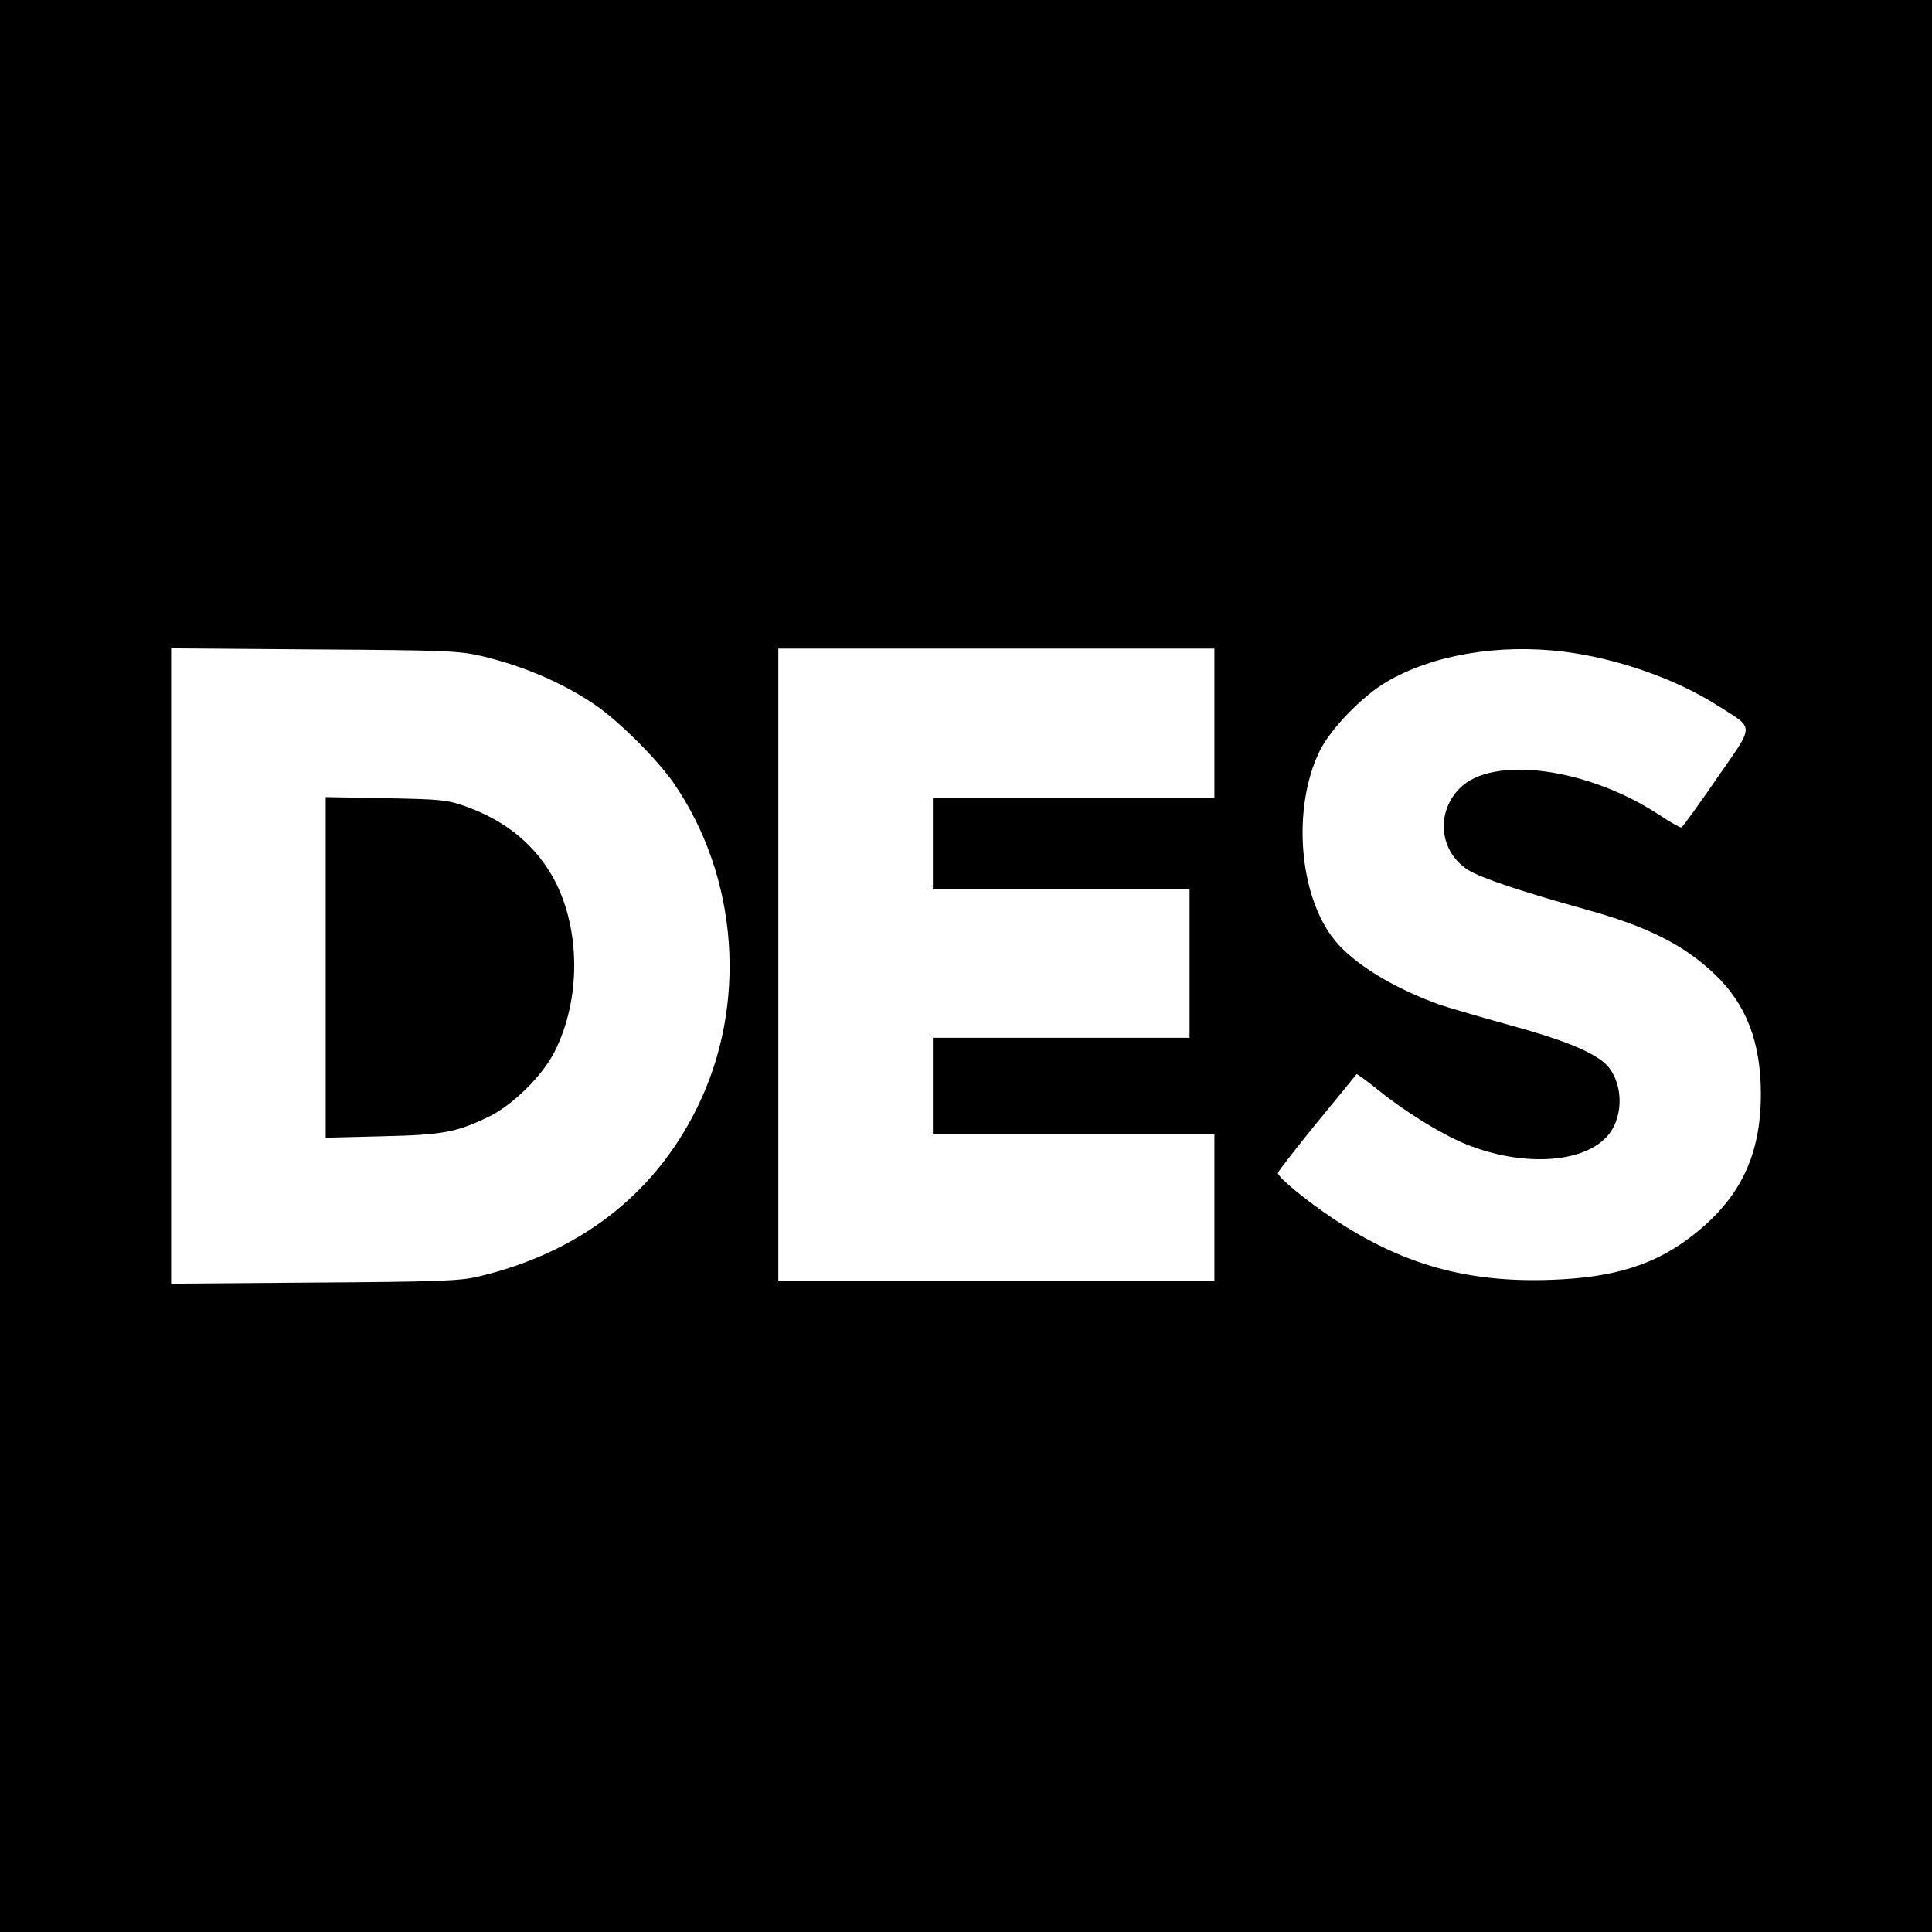
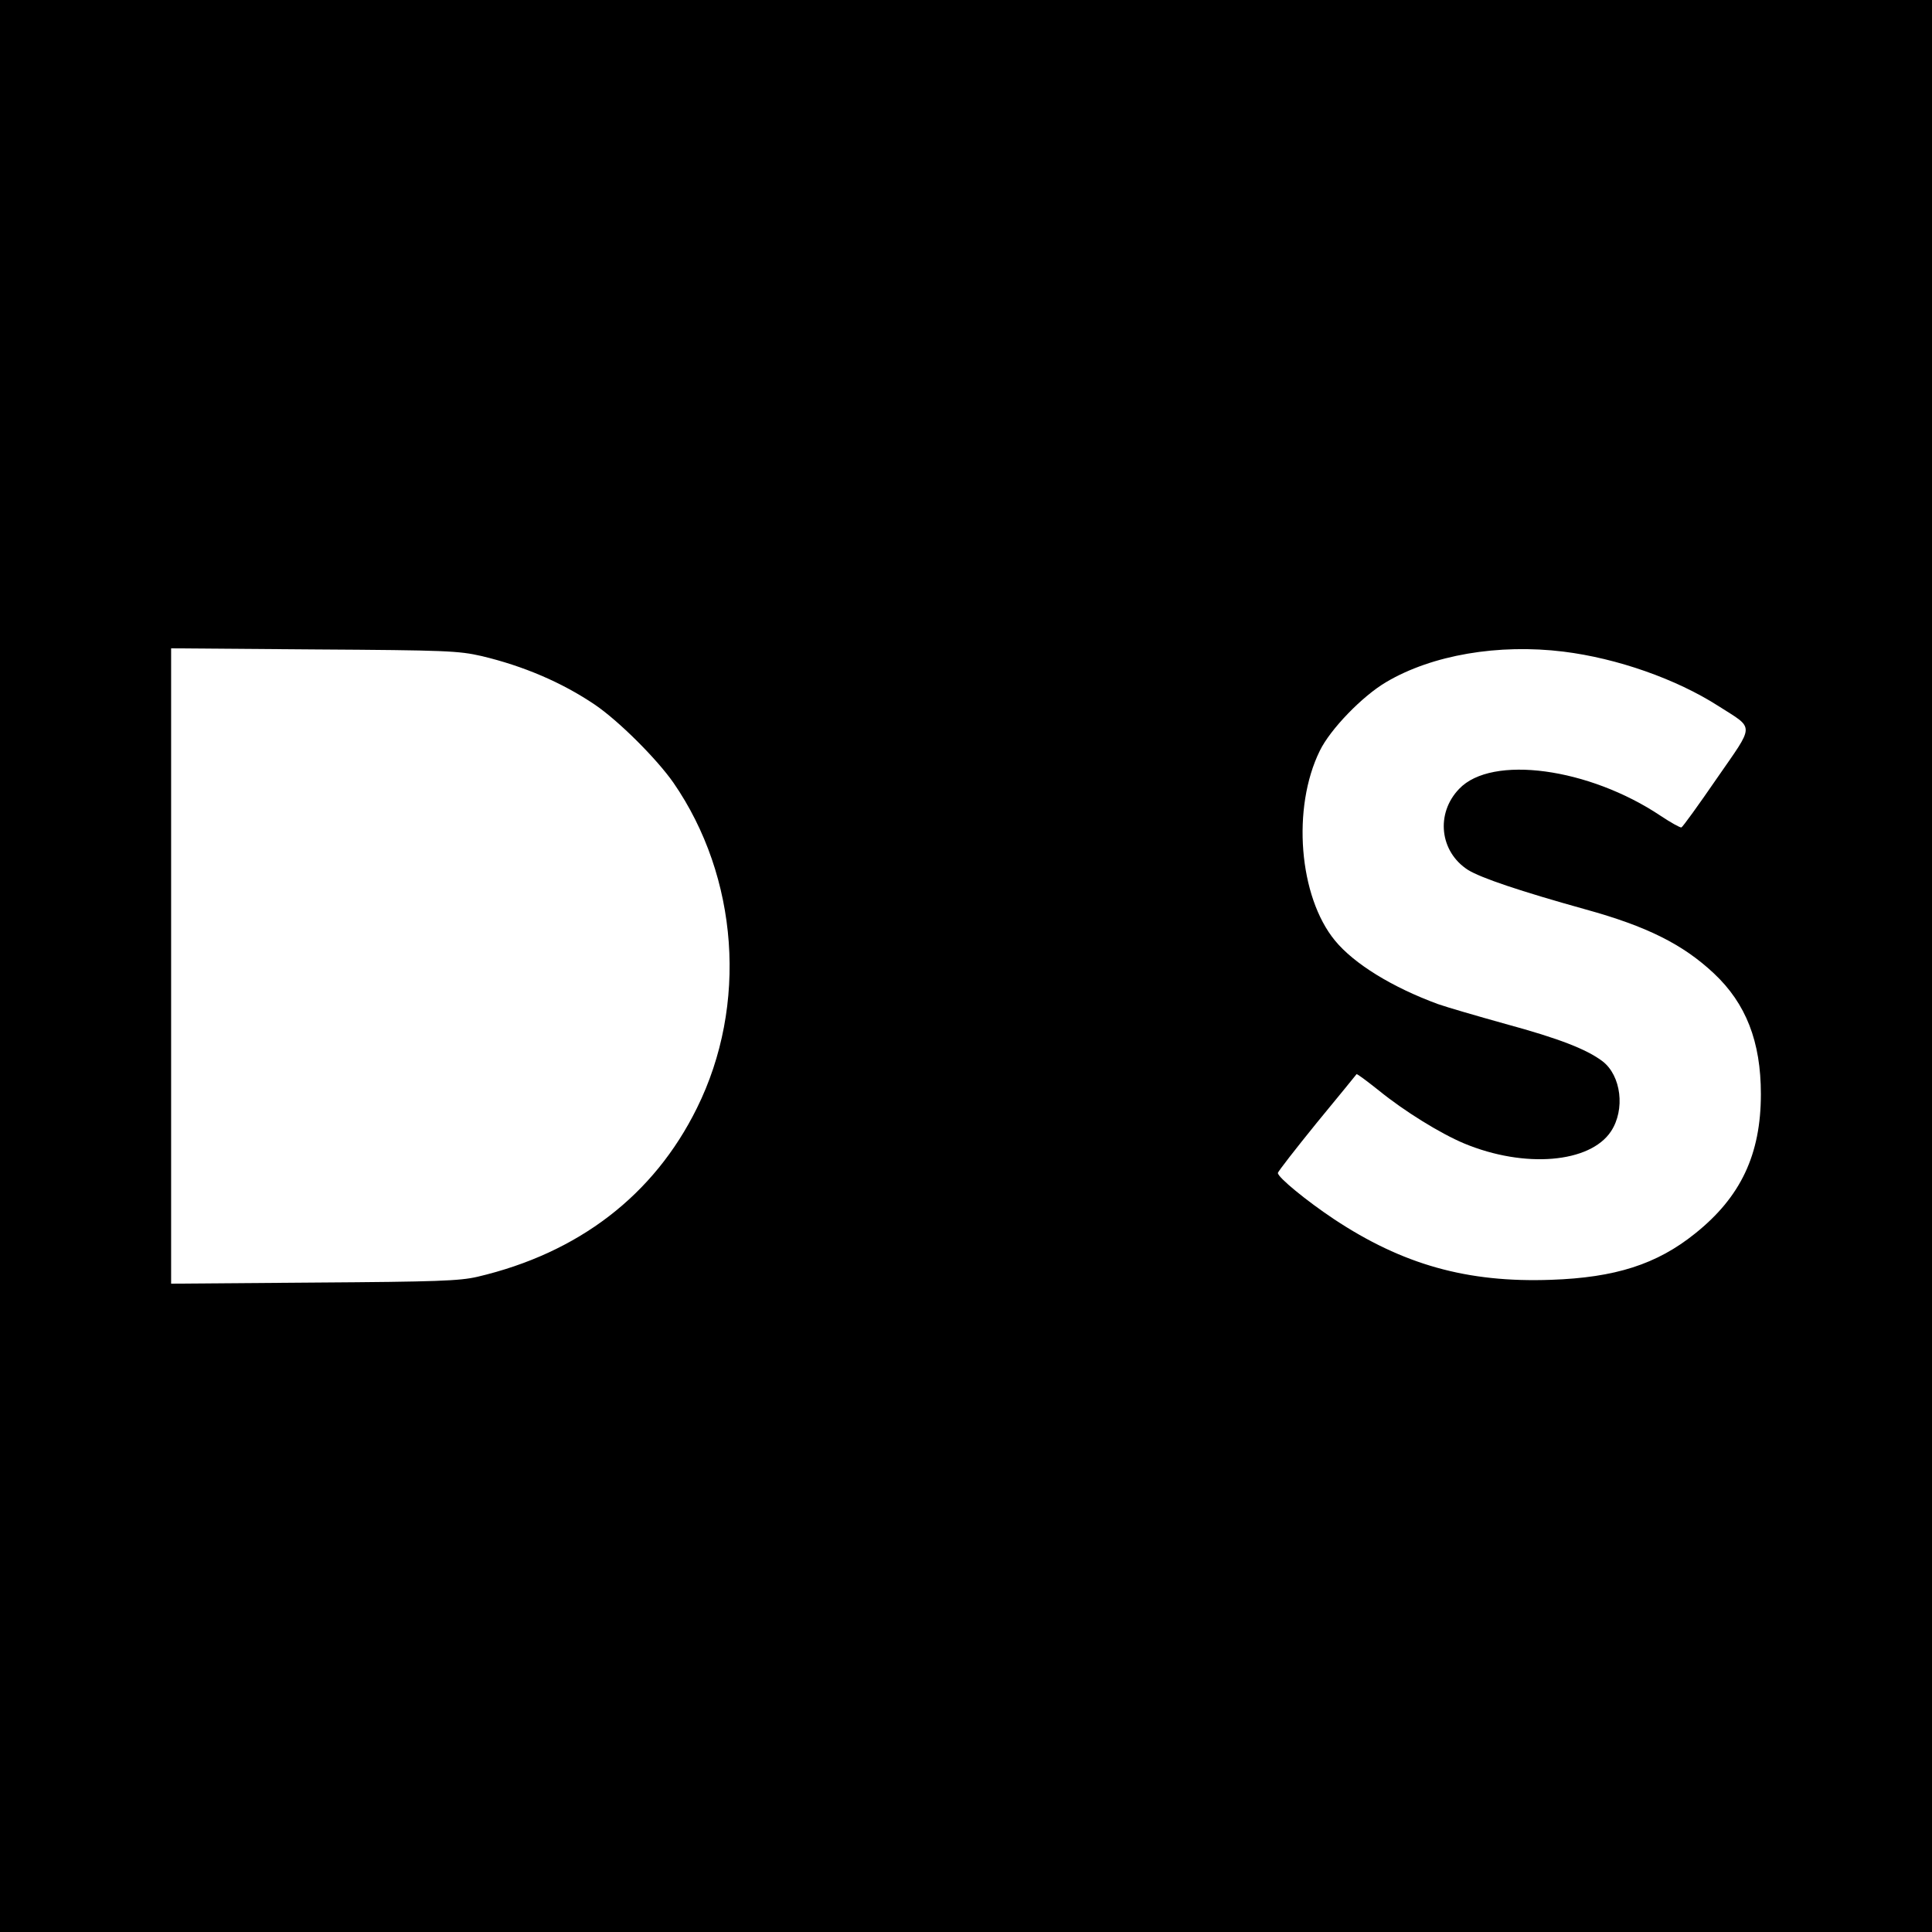
<svg xmlns="http://www.w3.org/2000/svg" version="1.0" width="700pt" height="700pt" viewBox="0 0 700 700" preserveAspectRatio="xMidYMid meet">
  <g transform="translate(0,700) scale(0.1,-0.1)" fill="#000000" stroke="none">
-     <path d="M0 3500 l0 -3500 3500 0 3500 0 0 3500 0 3500 -3500 0 -3500 0 0 -3500z m1745 1123 c151 -36 290 -95 410 -176 87 -59 225 -197 285 -283 236 -342 270 -806 85 -1179 -156 -316 -429 -525 -795 -611 -65 -15 -145 -18 -592 -21 l-518 -4 0 1151 0 1151 518 -4 c481 -3 523 -5 607 -24z m2655 -243 l0 -270 -510 0 -510 0 0 -165 0 -165 465 0 465 0 0 -270 0 -270 -465 0 -465 0 0 -175 0 -175 510 0 510 0 0 -265 0 -265 -790 0 -790 0 0 1145 0 1145 790 0 790 0 0 -270z m1265 259 c194 -24 408 -99 561 -197 133 -85 133 -62 -6 -263 -66 -96 -123 -175 -128 -177 -5 -1 -39 18 -75 42 -260 174 -612 222 -730 98 -86 -89 -71 -228 32 -294 47 -29 189 -77 426 -143 221 -61 352 -126 465 -232 116 -109 170 -247 170 -437 0 -219 -73 -373 -238 -505 -139 -112 -290 -160 -522 -168 -304 -11 -538 55 -787 220 -99 66 -203 151 -203 167 0 5 64 87 141 182 78 95 143 174 144 176 2 2 38 -25 82 -60 91 -74 222 -155 308 -191 219 -91 456 -71 532 44 52 79 37 202 -31 254 -57 43 -156 82 -351 135 -104 29 -214 61 -245 72 -166 61 -304 146 -373 230 -131 159 -157 481 -55 688 38 78 154 198 241 249 166 98 406 139 642 110z" />
-     <path d="M1180 3495 l0 -617 203 5 c221 5 269 14 386 70 88 42 197 150 240 236 96 189 95 443 -1 624 -67 124 -173 212 -320 265 -68 24 -87 26 -290 30 l-218 4 0 -617z" />
+     <path d="M0 3500 l0 -3500 3500 0 3500 0 0 3500 0 3500 -3500 0 -3500 0 0 -3500z m1745 1123 c151 -36 290 -95 410 -176 87 -59 225 -197 285 -283 236 -342 270 -806 85 -1179 -156 -316 -429 -525 -795 -611 -65 -15 -145 -18 -592 -21 l-518 -4 0 1151 0 1151 518 -4 c481 -3 523 -5 607 -24z m2655 -243 z m1265 259 c194 -24 408 -99 561 -197 133 -85 133 -62 -6 -263 -66 -96 -123 -175 -128 -177 -5 -1 -39 18 -75 42 -260 174 -612 222 -730 98 -86 -89 -71 -228 32 -294 47 -29 189 -77 426 -143 221 -61 352 -126 465 -232 116 -109 170 -247 170 -437 0 -219 -73 -373 -238 -505 -139 -112 -290 -160 -522 -168 -304 -11 -538 55 -787 220 -99 66 -203 151 -203 167 0 5 64 87 141 182 78 95 143 174 144 176 2 2 38 -25 82 -60 91 -74 222 -155 308 -191 219 -91 456 -71 532 44 52 79 37 202 -31 254 -57 43 -156 82 -351 135 -104 29 -214 61 -245 72 -166 61 -304 146 -373 230 -131 159 -157 481 -55 688 38 78 154 198 241 249 166 98 406 139 642 110z" />
  </g>
</svg>